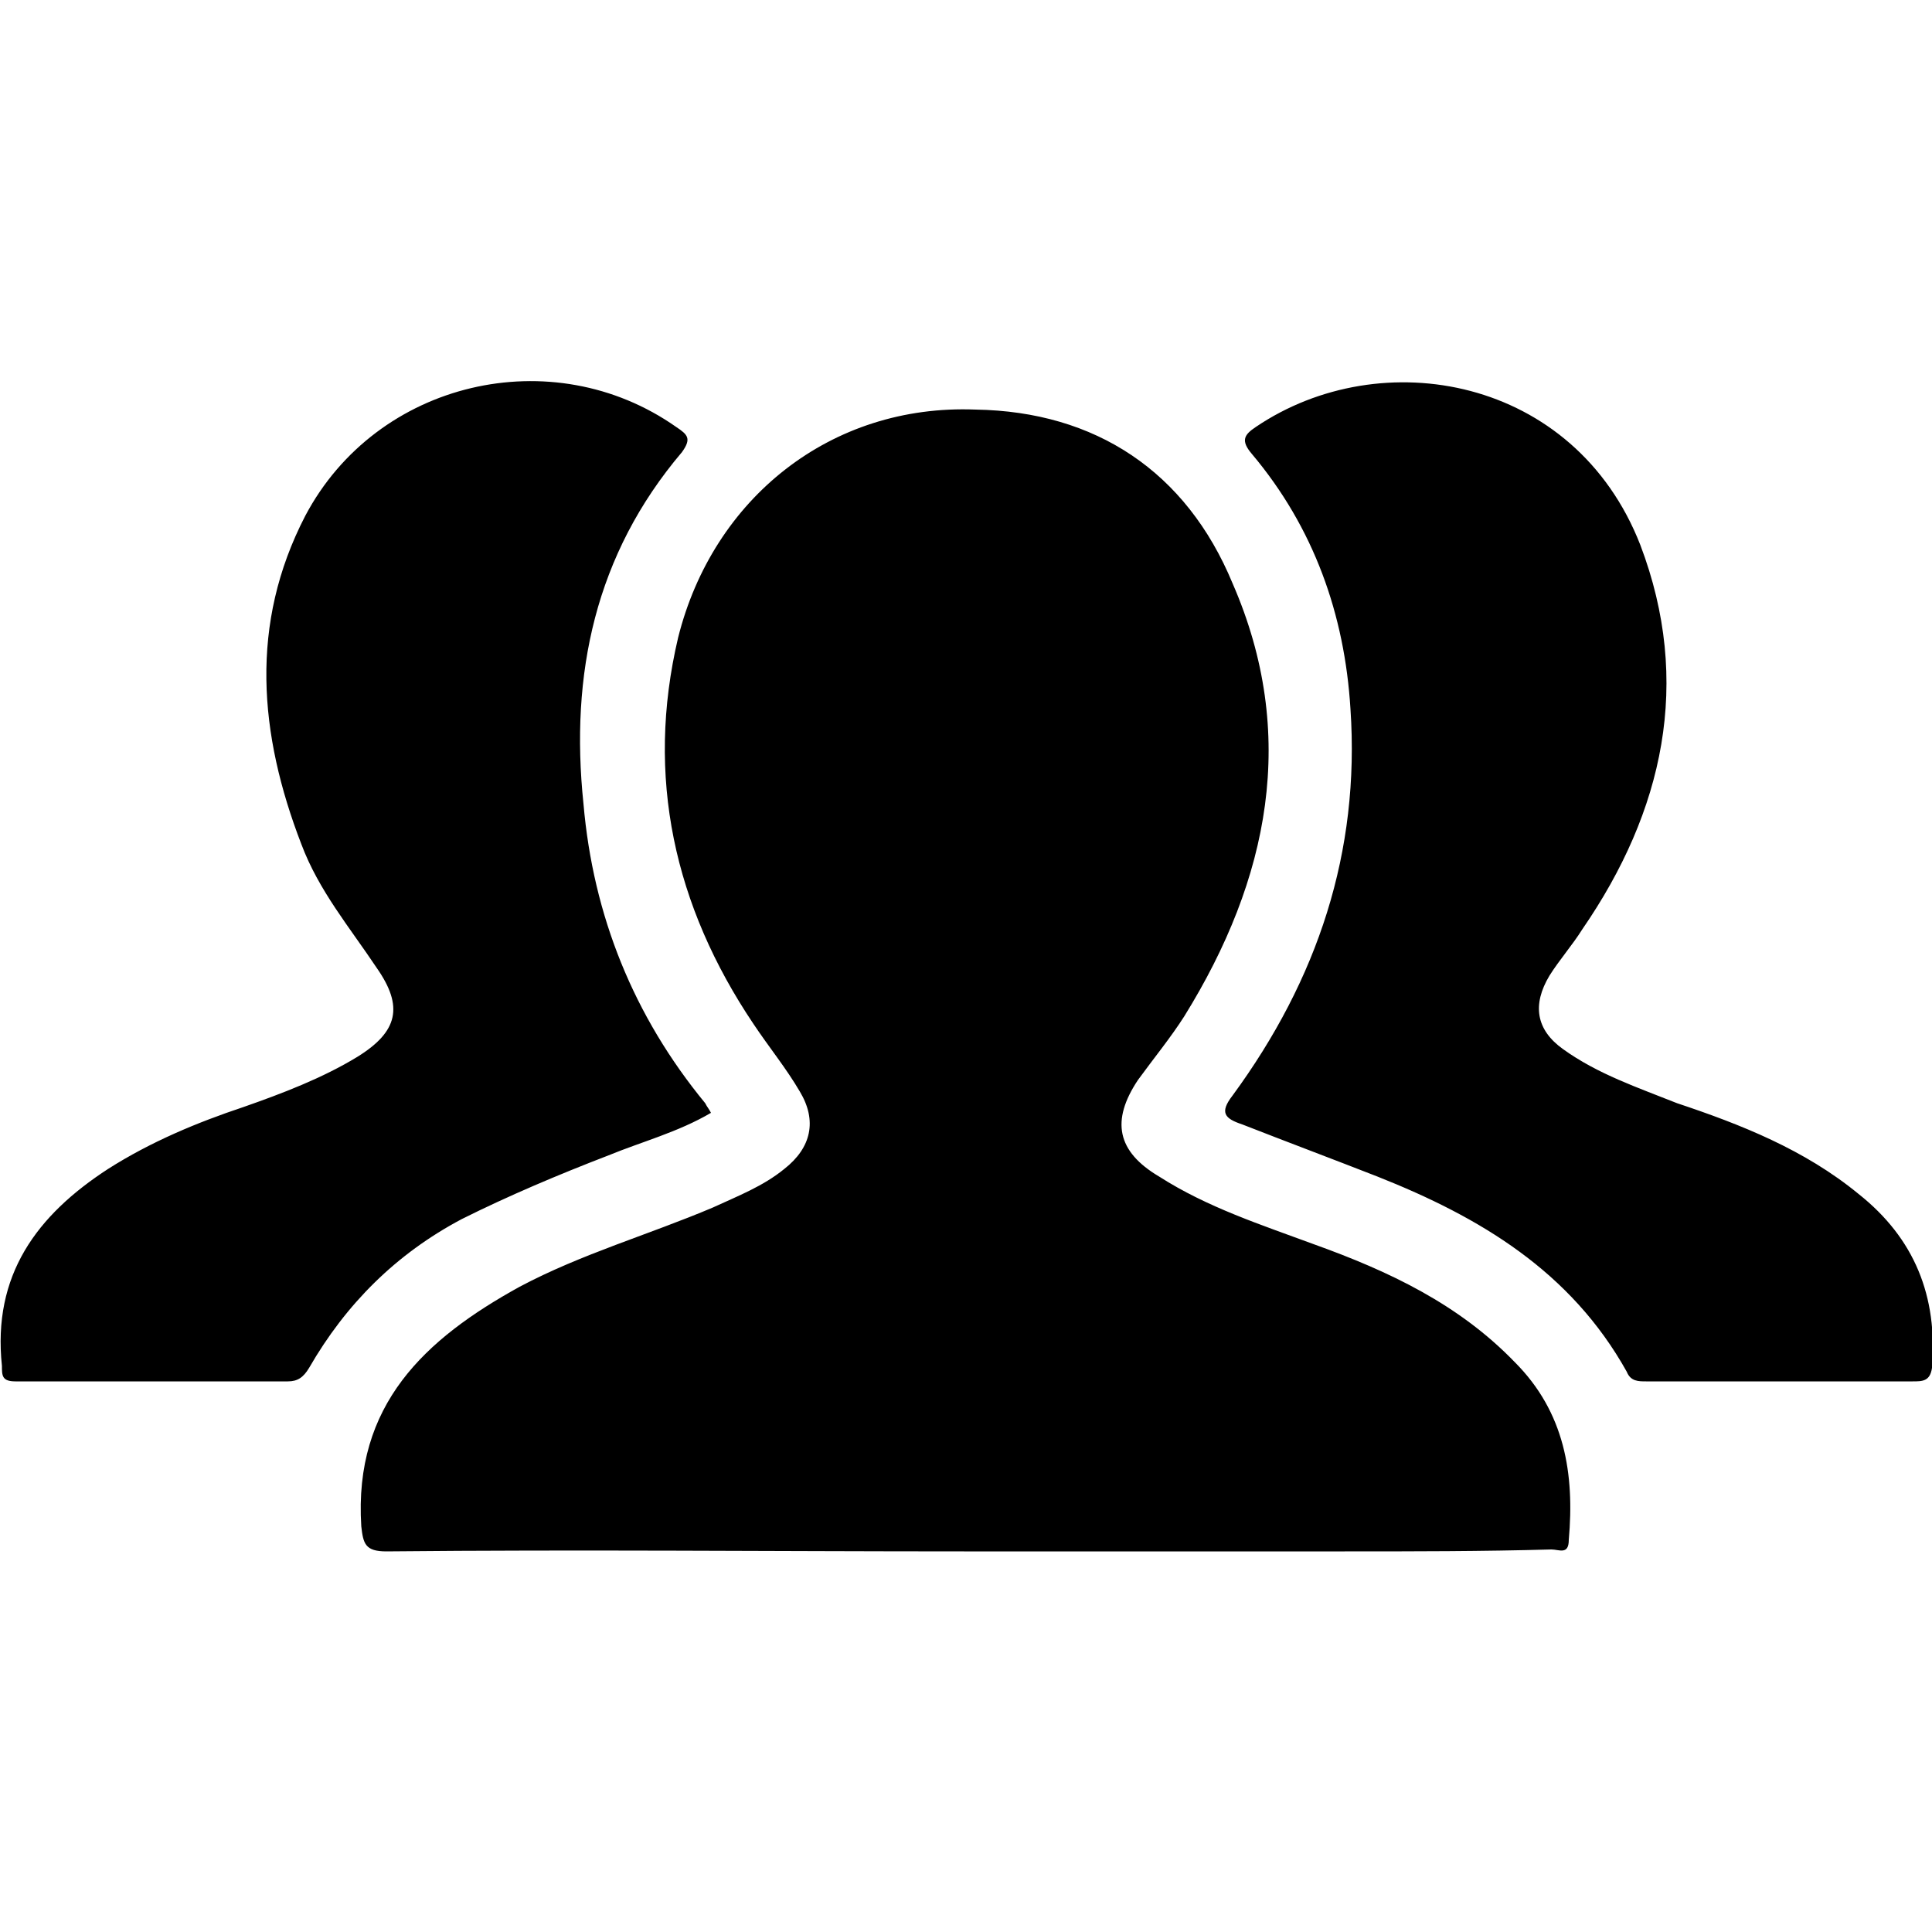
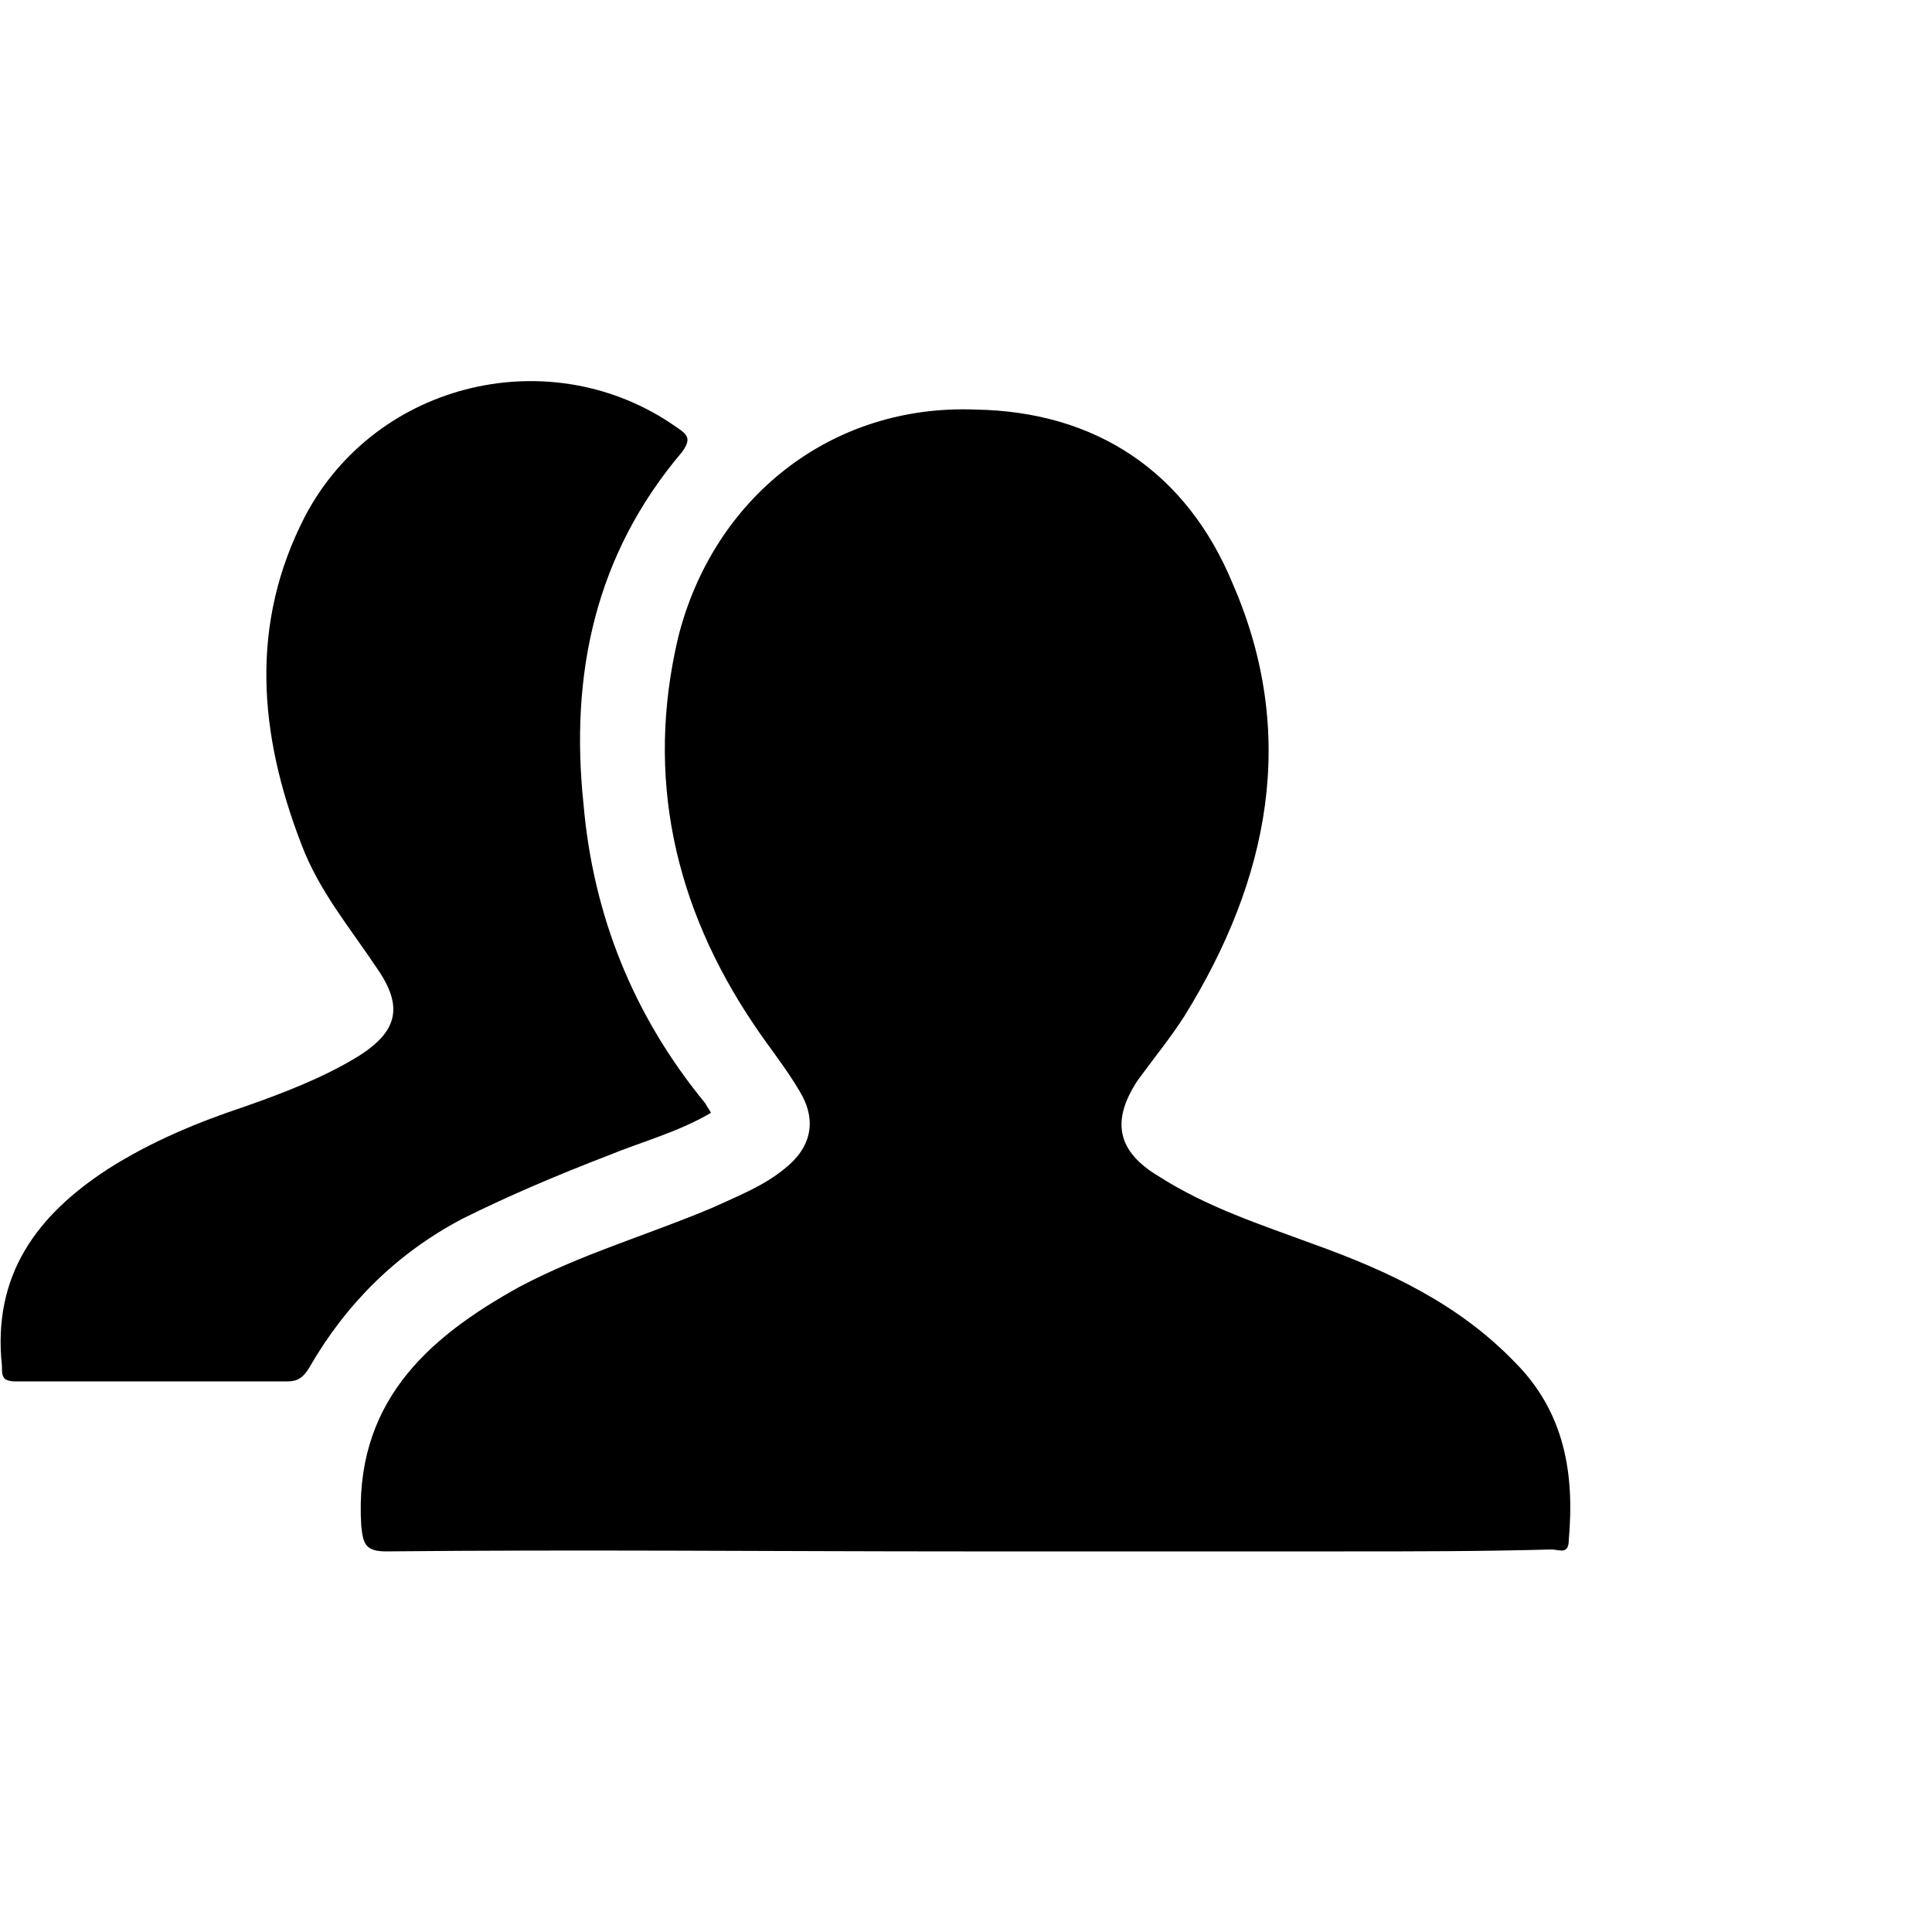
<svg xmlns="http://www.w3.org/2000/svg" width="64" height="64" viewBox="0 0 1000 1000">
-   <path d="M499 803c-100 0-199-1-299 0-11 0-12-4-13-13-4-63 33-97 82-124 32-17 67-27 100-41 13-6 26-11 37-20 14-11 17-25 8-40-7-12-16-23-24-35-41-61-56-128-39-200 18-72 79-121 154-118 62 1 109 32 133 90 34 78 19 153-25 224-7 11-16 22-24 33-14 21-11 37 11 50 25 16 53 25 80 35 39 14 75 31 104 61 26 26 31 58 28 92 0 8-5 5-9 5-36 1-71 1-107 1H499zm421-88h-68c-4 0-8 0-10-5-29-52-76-80-129-101-23-9-47-18-70-27-9-3-12-6-5-15 44-60 66-126 61-200-3-49-19-94-51-132-6-7-4-10 2-14 65-44 165-26 199 61 27 71 12 138-30 199-5 8-12 16-17 24-9 15-7 28 7 38 18 13 39 20 59 28 33 11 66 24 94 47 29 23 41 53 38 90-1 7-5 7-10 7h-70zM368 576c-17 10-36 15-53 22-26 10-52 21-76 33-34 18-60 44-79 77-3 5-6 7-11 7H8c-7 0-7-3-7-8-5-47 18-78 55-102 22-14 46-24 70-32 20-7 41-15 59-26 21-13 24-26 10-46-14-21-30-40-39-64-22-57-27-114 2-170 37-70 128-91 192-46 6 4 8 6 3 13-45 53-58 115-51 182 5 58 26 110 63 155 1 2 2 3 3 5z" />
+   <path d="M499 803c-100 0-199-1-299 0-11 0-12-4-13-13-4-63 33-97 82-124 32-17 67-27 100-41 13-6 26-11 37-20 14-11 17-25 8-40-7-12-16-23-24-35-41-61-56-128-39-200 18-72 79-121 154-118 62 1 109 32 133 90 34 78 19 153-25 224-7 11-16 22-24 33-14 21-11 37 11 50 25 16 53 25 80 35 39 14 75 31 104 61 26 26 31 58 28 92 0 8-5 5-9 5-36 1-71 1-107 1H499zm421-88h-68h-70zM368 576c-17 10-36 15-53 22-26 10-52 21-76 33-34 18-60 44-79 77-3 5-6 7-11 7H8c-7 0-7-3-7-8-5-47 18-78 55-102 22-14 46-24 70-32 20-7 41-15 59-26 21-13 24-26 10-46-14-21-30-40-39-64-22-57-27-114 2-170 37-70 128-91 192-46 6 4 8 6 3 13-45 53-58 115-51 182 5 58 26 110 63 155 1 2 2 3 3 5z" />
</svg>